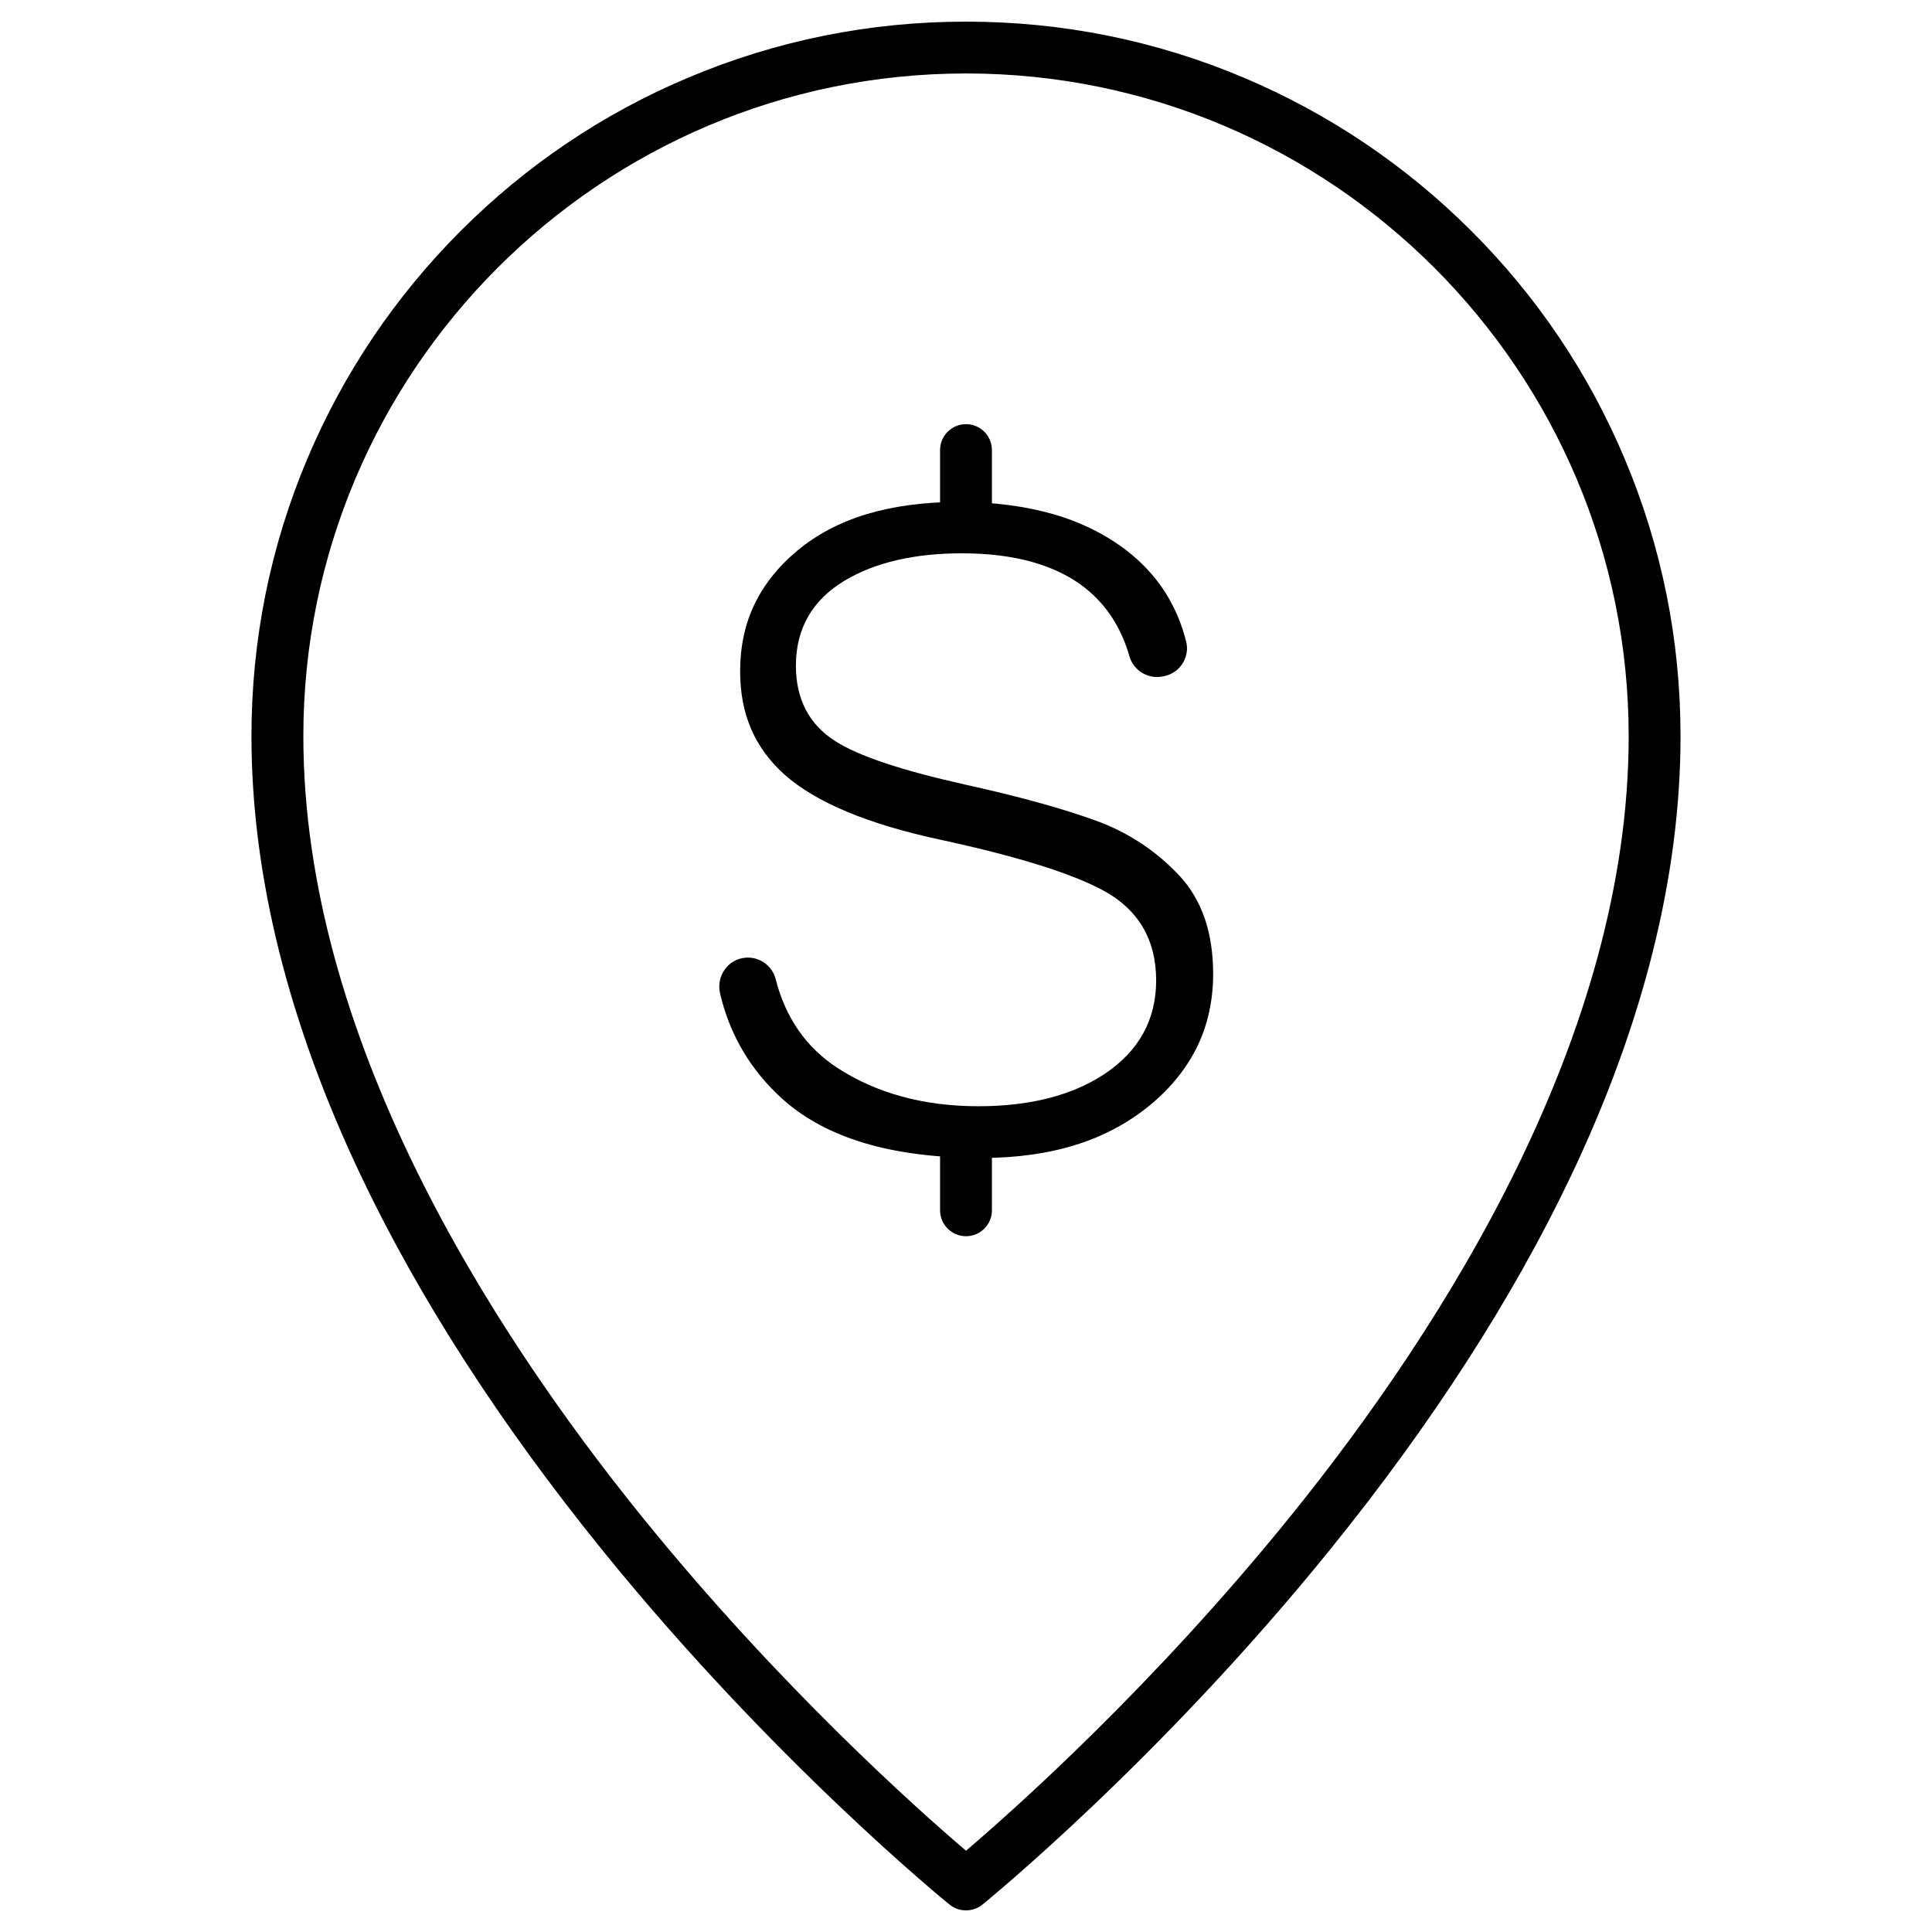
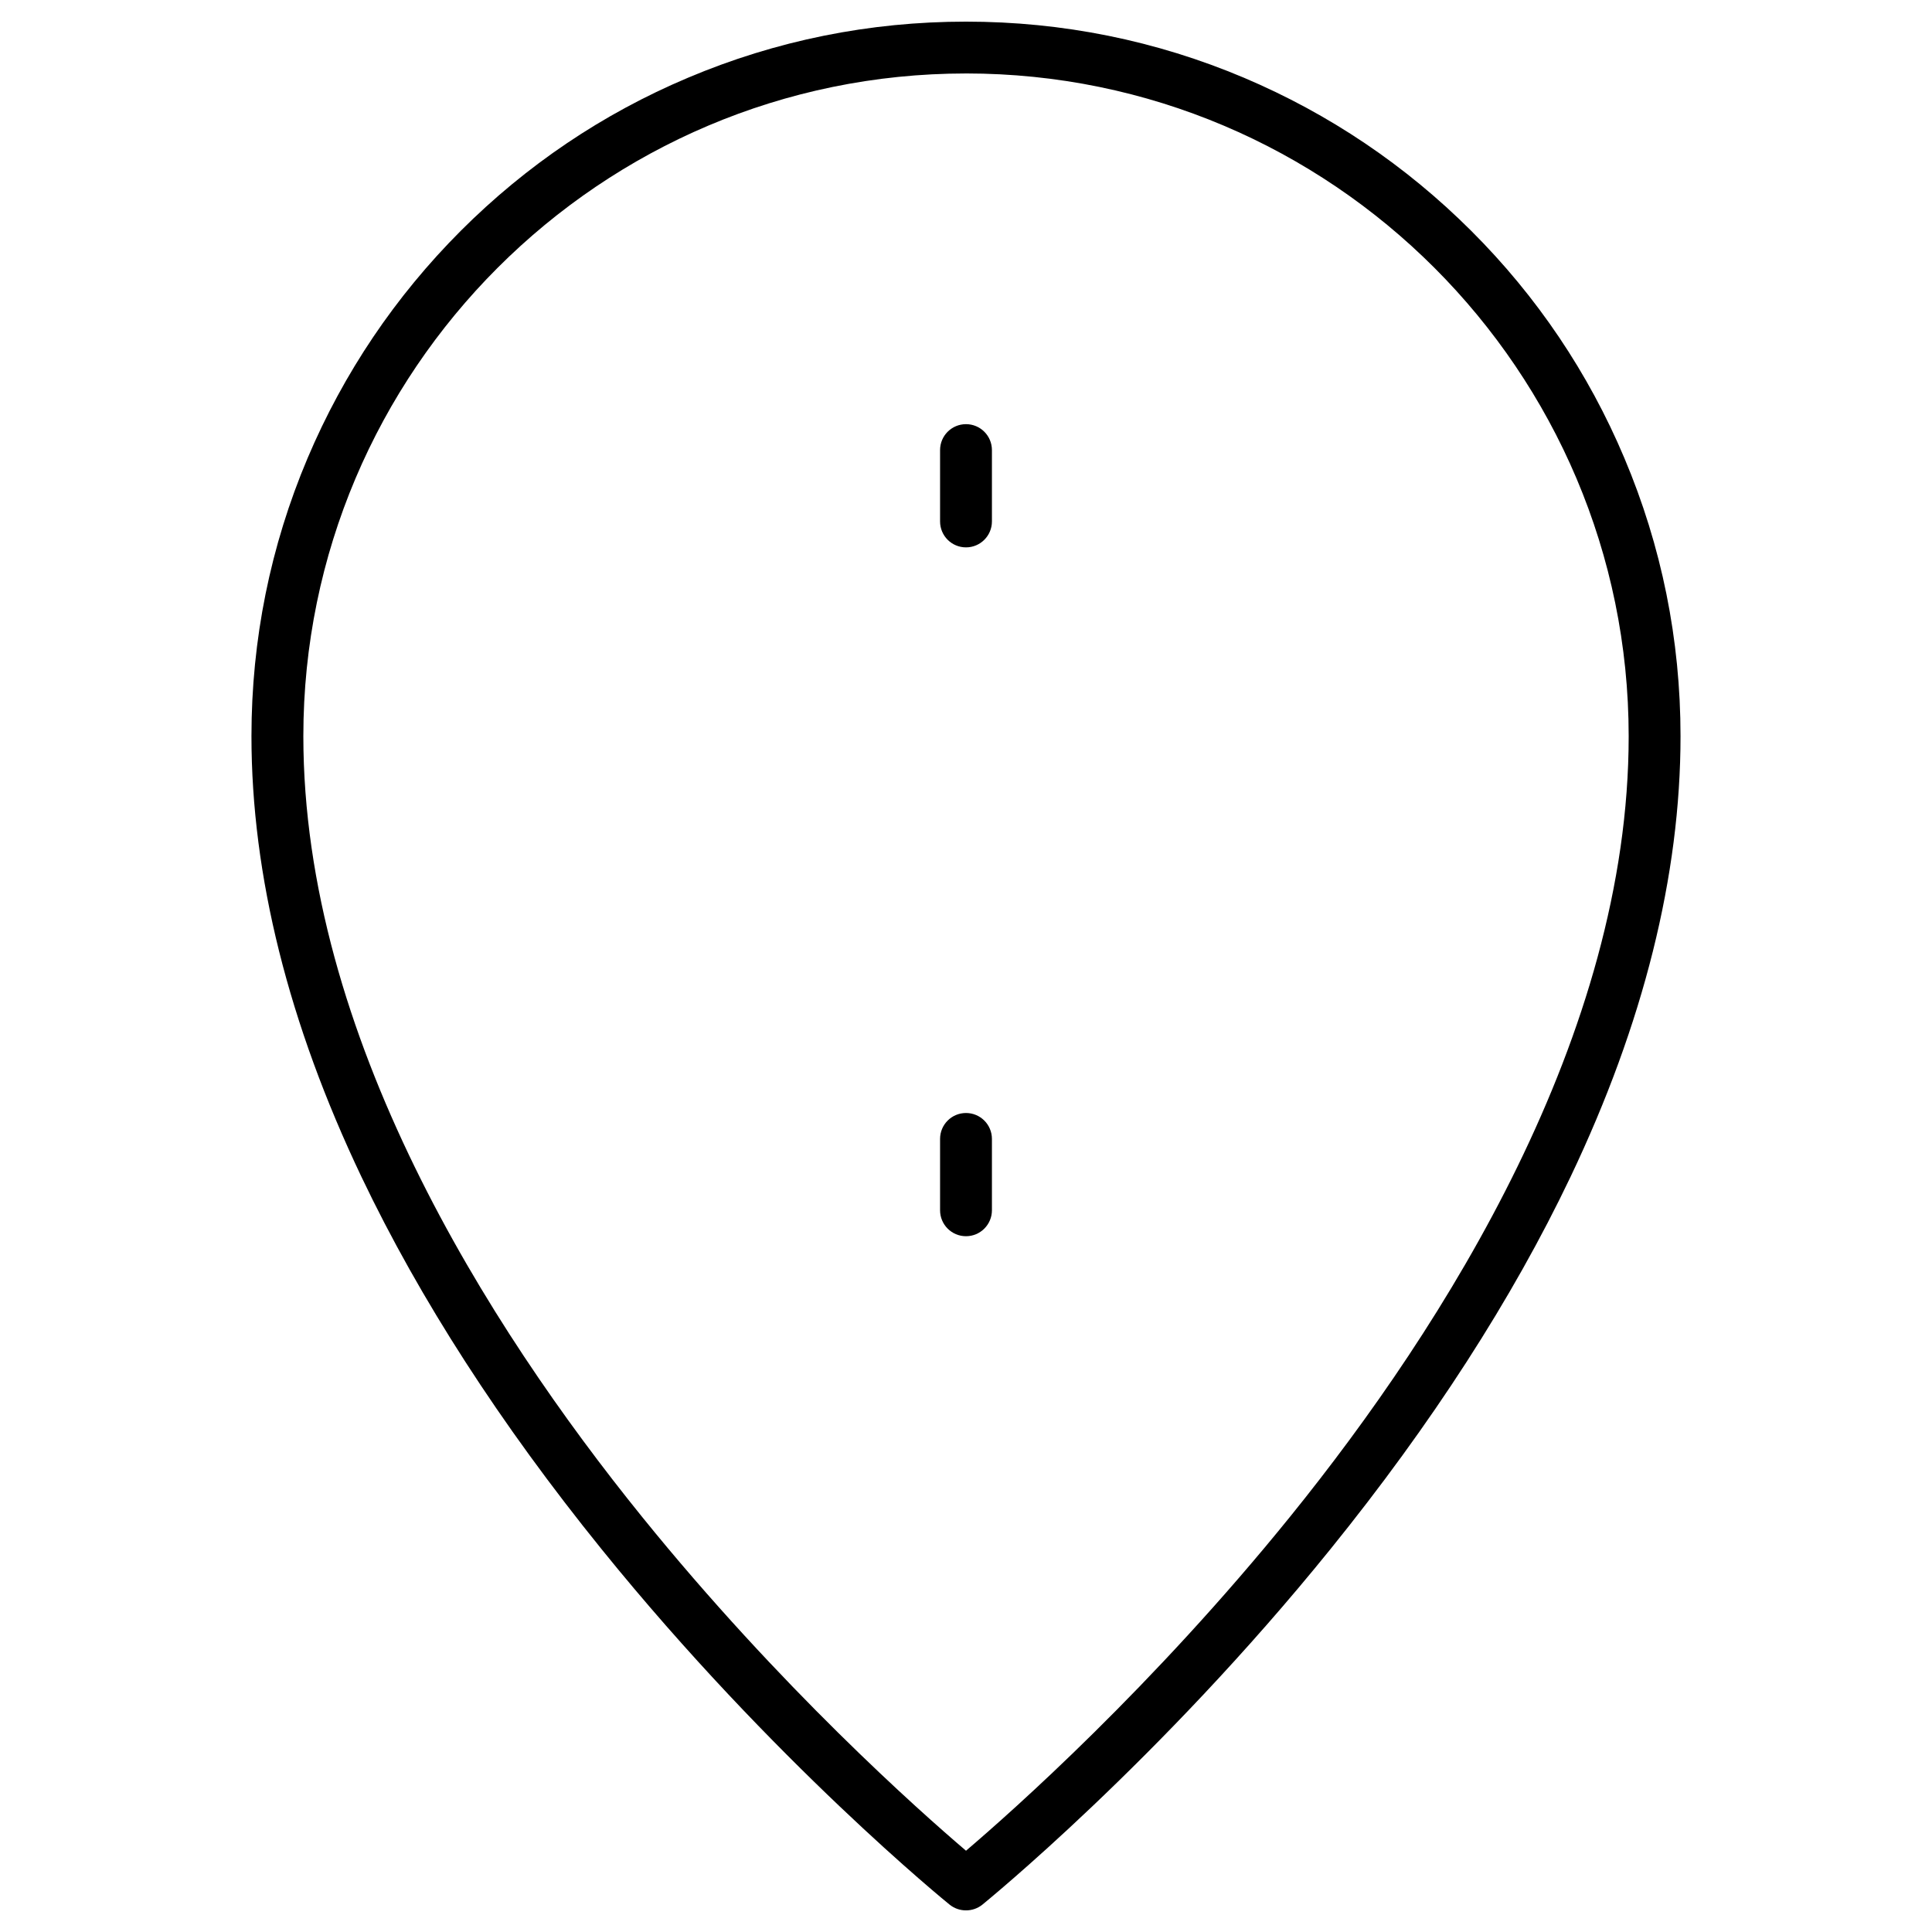
<svg xmlns="http://www.w3.org/2000/svg" fill="#000000" width="800px" height="800px" version="1.1" viewBox="144 144 512 512">
  <g>
    <path d="m400 650.27c-1.539 0-3.043-0.492-4.32-1.504-0.457-0.359-46.719-37.883-92.258-94.219-26.828-33.172-48.223-66.348-63.598-98.602-19.367-40.633-29.184-79.957-29.184-116.86 0-25.551 5.004-50.348 14.887-73.707 9.555-22.539 23.195-42.793 40.566-60.195 17.371-17.371 37.621-31.047 60.195-40.566 23.359-9.879 48.16-14.883 73.711-14.883s50.348 5.004 73.707 14.887c22.539 9.555 42.793 23.195 60.195 40.566 17.406 17.371 31.047 37.621 40.566 60.195 9.879 23.359 14.887 48.156 14.887 73.707 0 36.902-9.816 76.227-29.184 116.86-15.375 32.258-36.773 65.43-63.598 98.602-45.539 56.336-91.797 93.828-92.258 94.219-1.277 1.012-2.781 1.5-4.316 1.5zm0-486.8c-96.836 0-175.61 78.777-175.61 175.61 0 79.234 48.777 156.21 89.703 206.82 36.609 45.277 73.543 78.023 85.91 88.559 12.367-10.535 49.434-43.414 86.074-88.754 40.859-50.578 89.539-127.46 89.539-206.59 0-96.871-78.777-175.65-175.61-175.65z" />
-     <path d="m461.34 421.23c2.75-5.727 4.156-12.172 4.156-19.105 0-5.496-0.754-10.5-2.258-14.82-1.473-4.219-3.664-7.984-6.574-11.125-6.117-6.574-13.543-11.516-22.117-14.656-8.965-3.273-20.742-6.512-35.004-9.652-16.914-3.797-28.137-7.559-34.316-11.547-6.836-4.383-10.305-11.09-10.305-19.922 0-9.848 4.383-17.438 12.988-22.574 8.016-4.777 18.453-7.199 30.98-7.199 14.004 0 24.996 3.109 32.684 9.191 5.66 4.481 9.586 10.566 11.746 18.125 0.918 3.207 3.894 5.465 7.297 5.465 0.195 0 0.426 0 0.621-0.031l0.293-0.031c2.258-0.195 4.32-1.34 5.629-3.172 1.277-1.801 1.734-4.059 1.18-6.184-1.242-4.941-3.207-9.453-5.824-13.445-2.586-3.957-5.922-7.523-9.879-10.602-5.527-4.254-12.039-7.523-19.398-9.652-7.461-2.16-15.965-3.273-25.289-3.273-9.062 0-17.273 1.113-24.406 3.273-7 2.125-13.117 5.367-18.223 9.617-5.07 4.219-8.898 9.031-11.418 14.328-2.519 5.266-3.762 11.223-3.762 17.668 0 5.66 0.98 10.828 2.945 15.344 1.965 4.516 4.941 8.57 8.867 12.07 8.18 7.262 21.953 13.055 40.961 17.145 20.219 4.383 34.285 8.703 43.02 13.281 9.617 5.039 14.461 13.152 14.461 24.078 0 10.402-4.582 18.715-13.609 24.734-8.57 5.727-19.824 8.605-33.469 8.605-14.492 0-27.09-3.434-37.457-10.207-8.211-5.367-13.707-13.281-16.293-23.457-0.852-3.371-3.894-5.727-7.359-5.727-0.23 0-0.457 0-0.656 0.031-2.227 0.195-4.156 1.277-5.465 3.109-1.309 1.801-1.766 4.09-1.277 6.281 2.551 11.023 8.145 20.512 16.652 28.137 5.691 5.106 12.957 8.996 21.594 11.582 8.832 2.648 19.336 3.957 31.242 3.957 9.227 0 17.668-1.211 25.094-3.566 7.328-2.324 13.902-5.891 19.5-10.535 5.481-4.547 9.668-9.781 12.449-15.539z" />
    <path d="m400 289.06c-3.797 0-6.871-3.074-6.871-6.871v-18.91c0-3.797 3.074-6.871 6.871-6.871s6.871 3.074 6.871 6.871v18.91c-0.004 3.797-3.078 6.871-6.871 6.871z" />
    <path d="m400 471.61c-3.797 0-6.871-3.074-6.871-6.871v-18.91c0-3.797 3.074-6.871 6.871-6.871s6.871 3.074 6.871 6.871v18.91c-0.004 3.793-3.078 6.871-6.871 6.871z" />
  </g>
</svg>